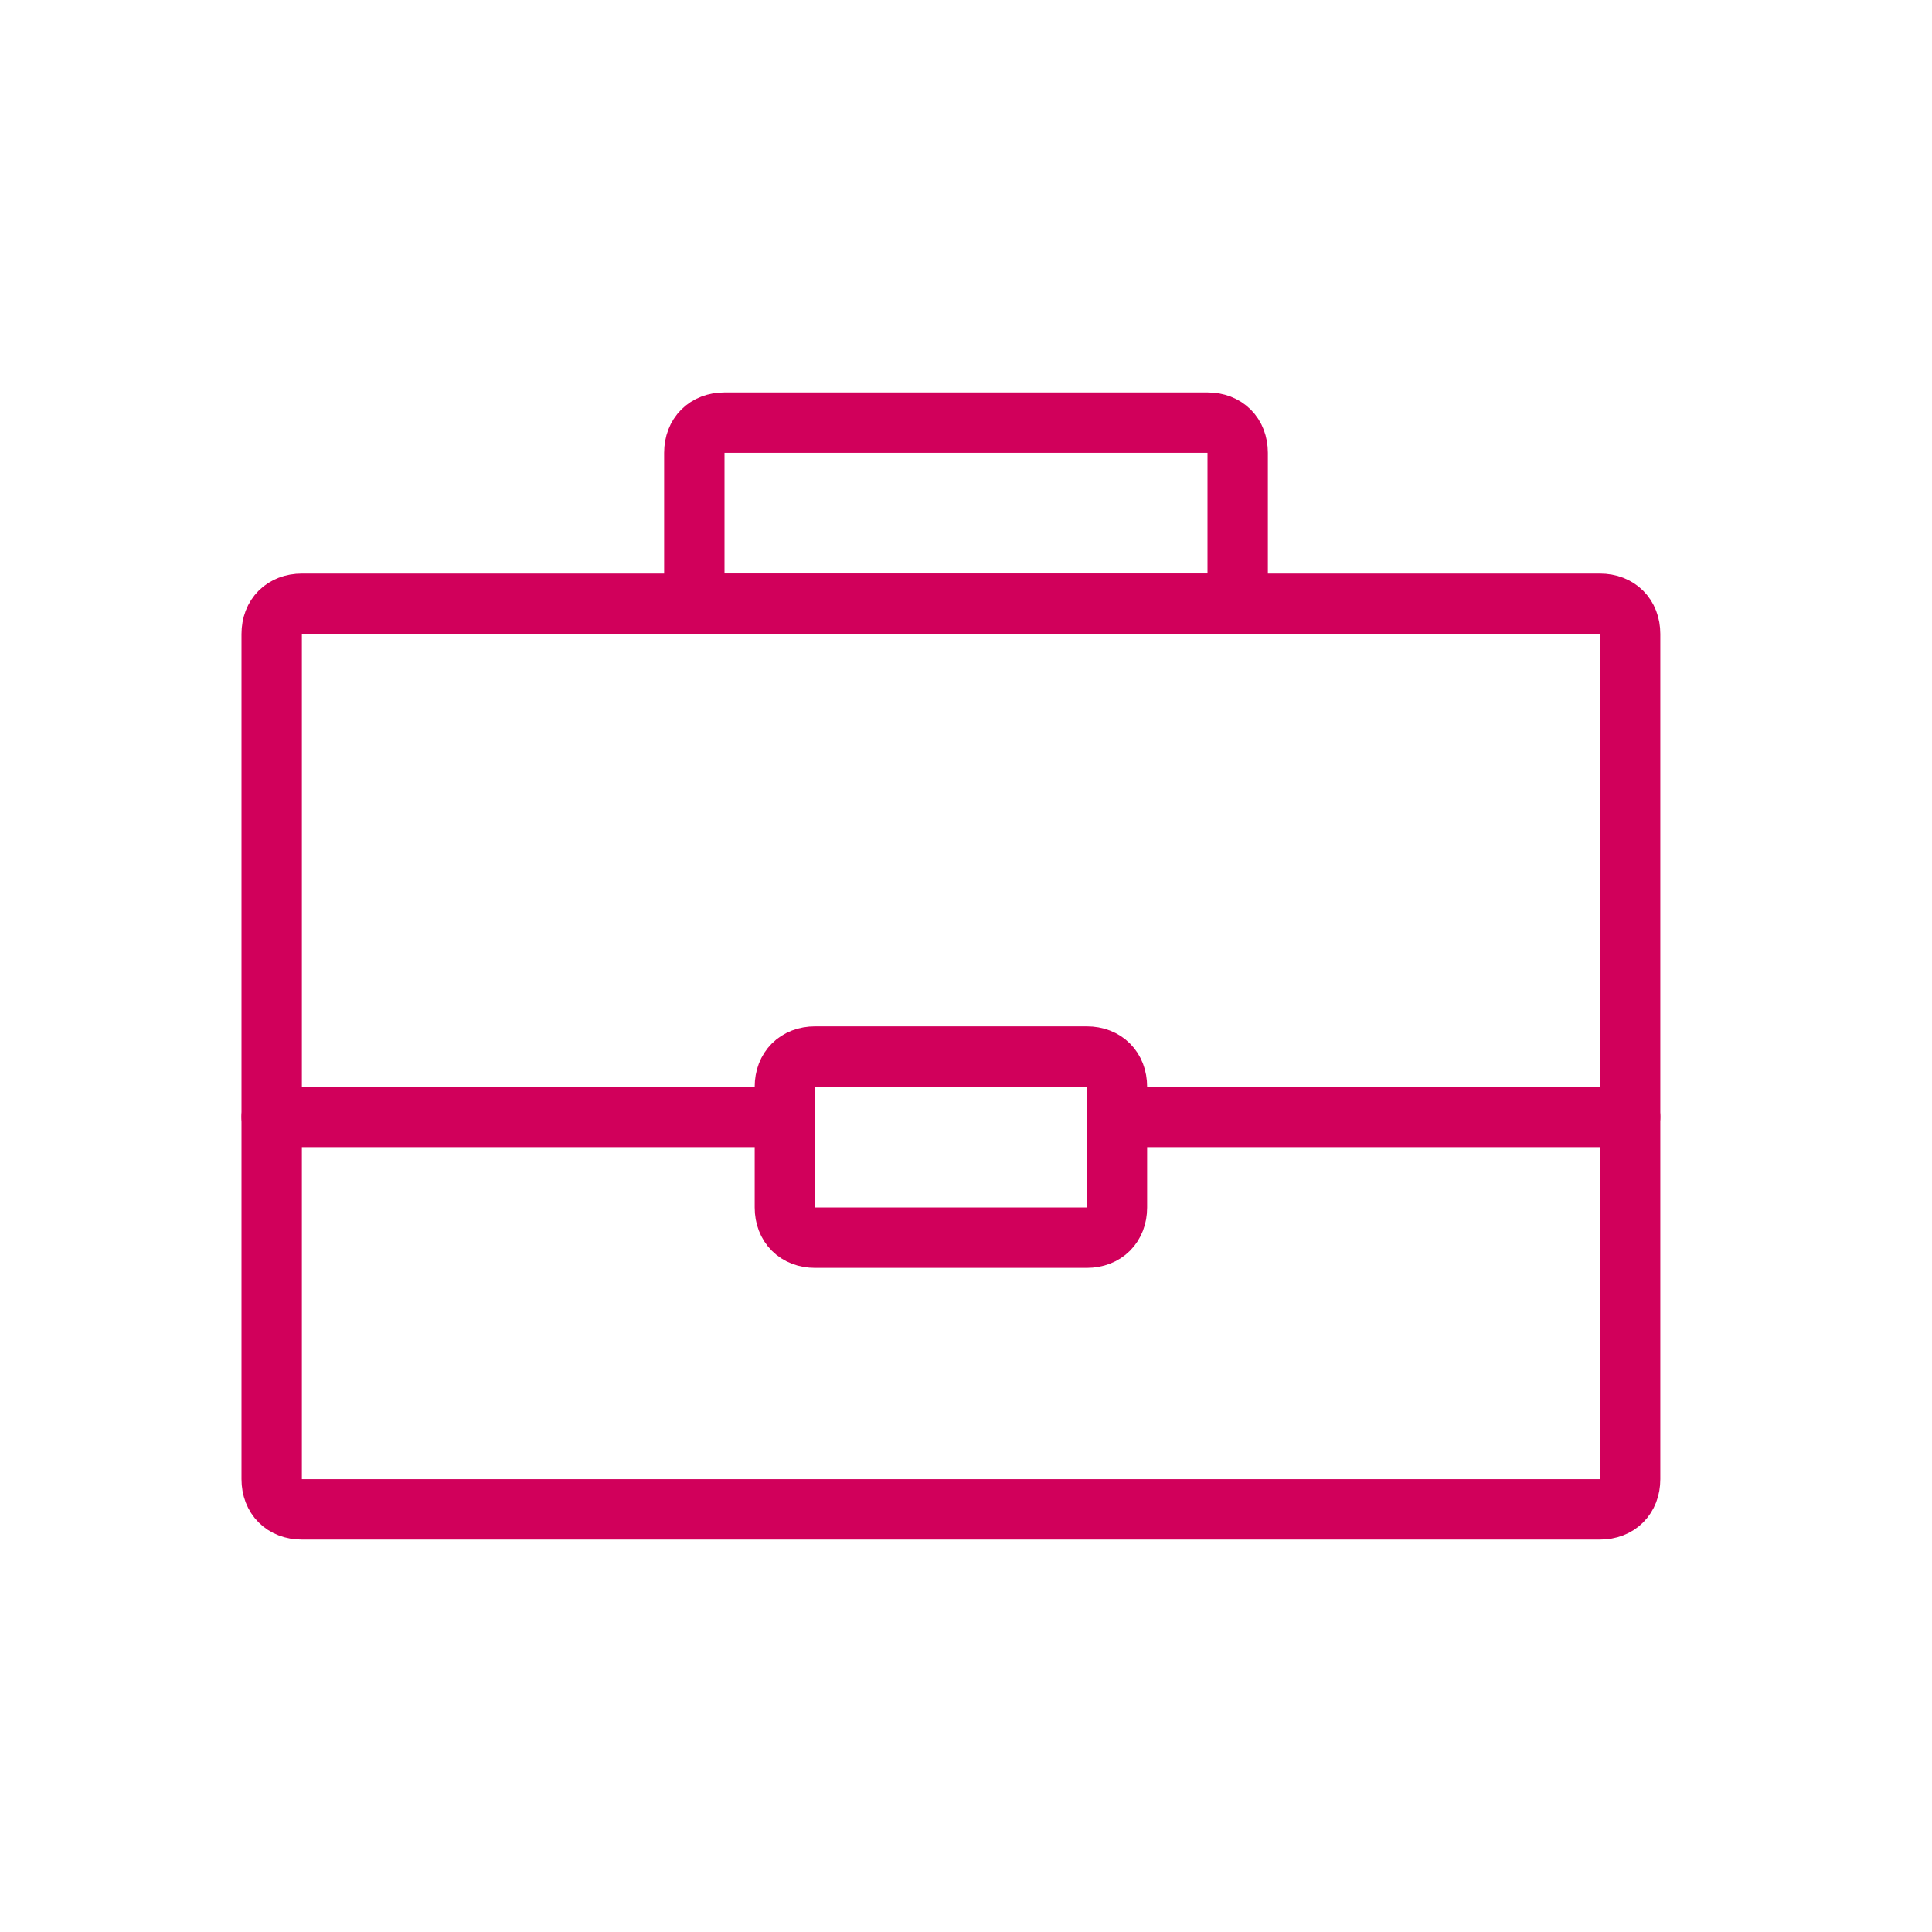
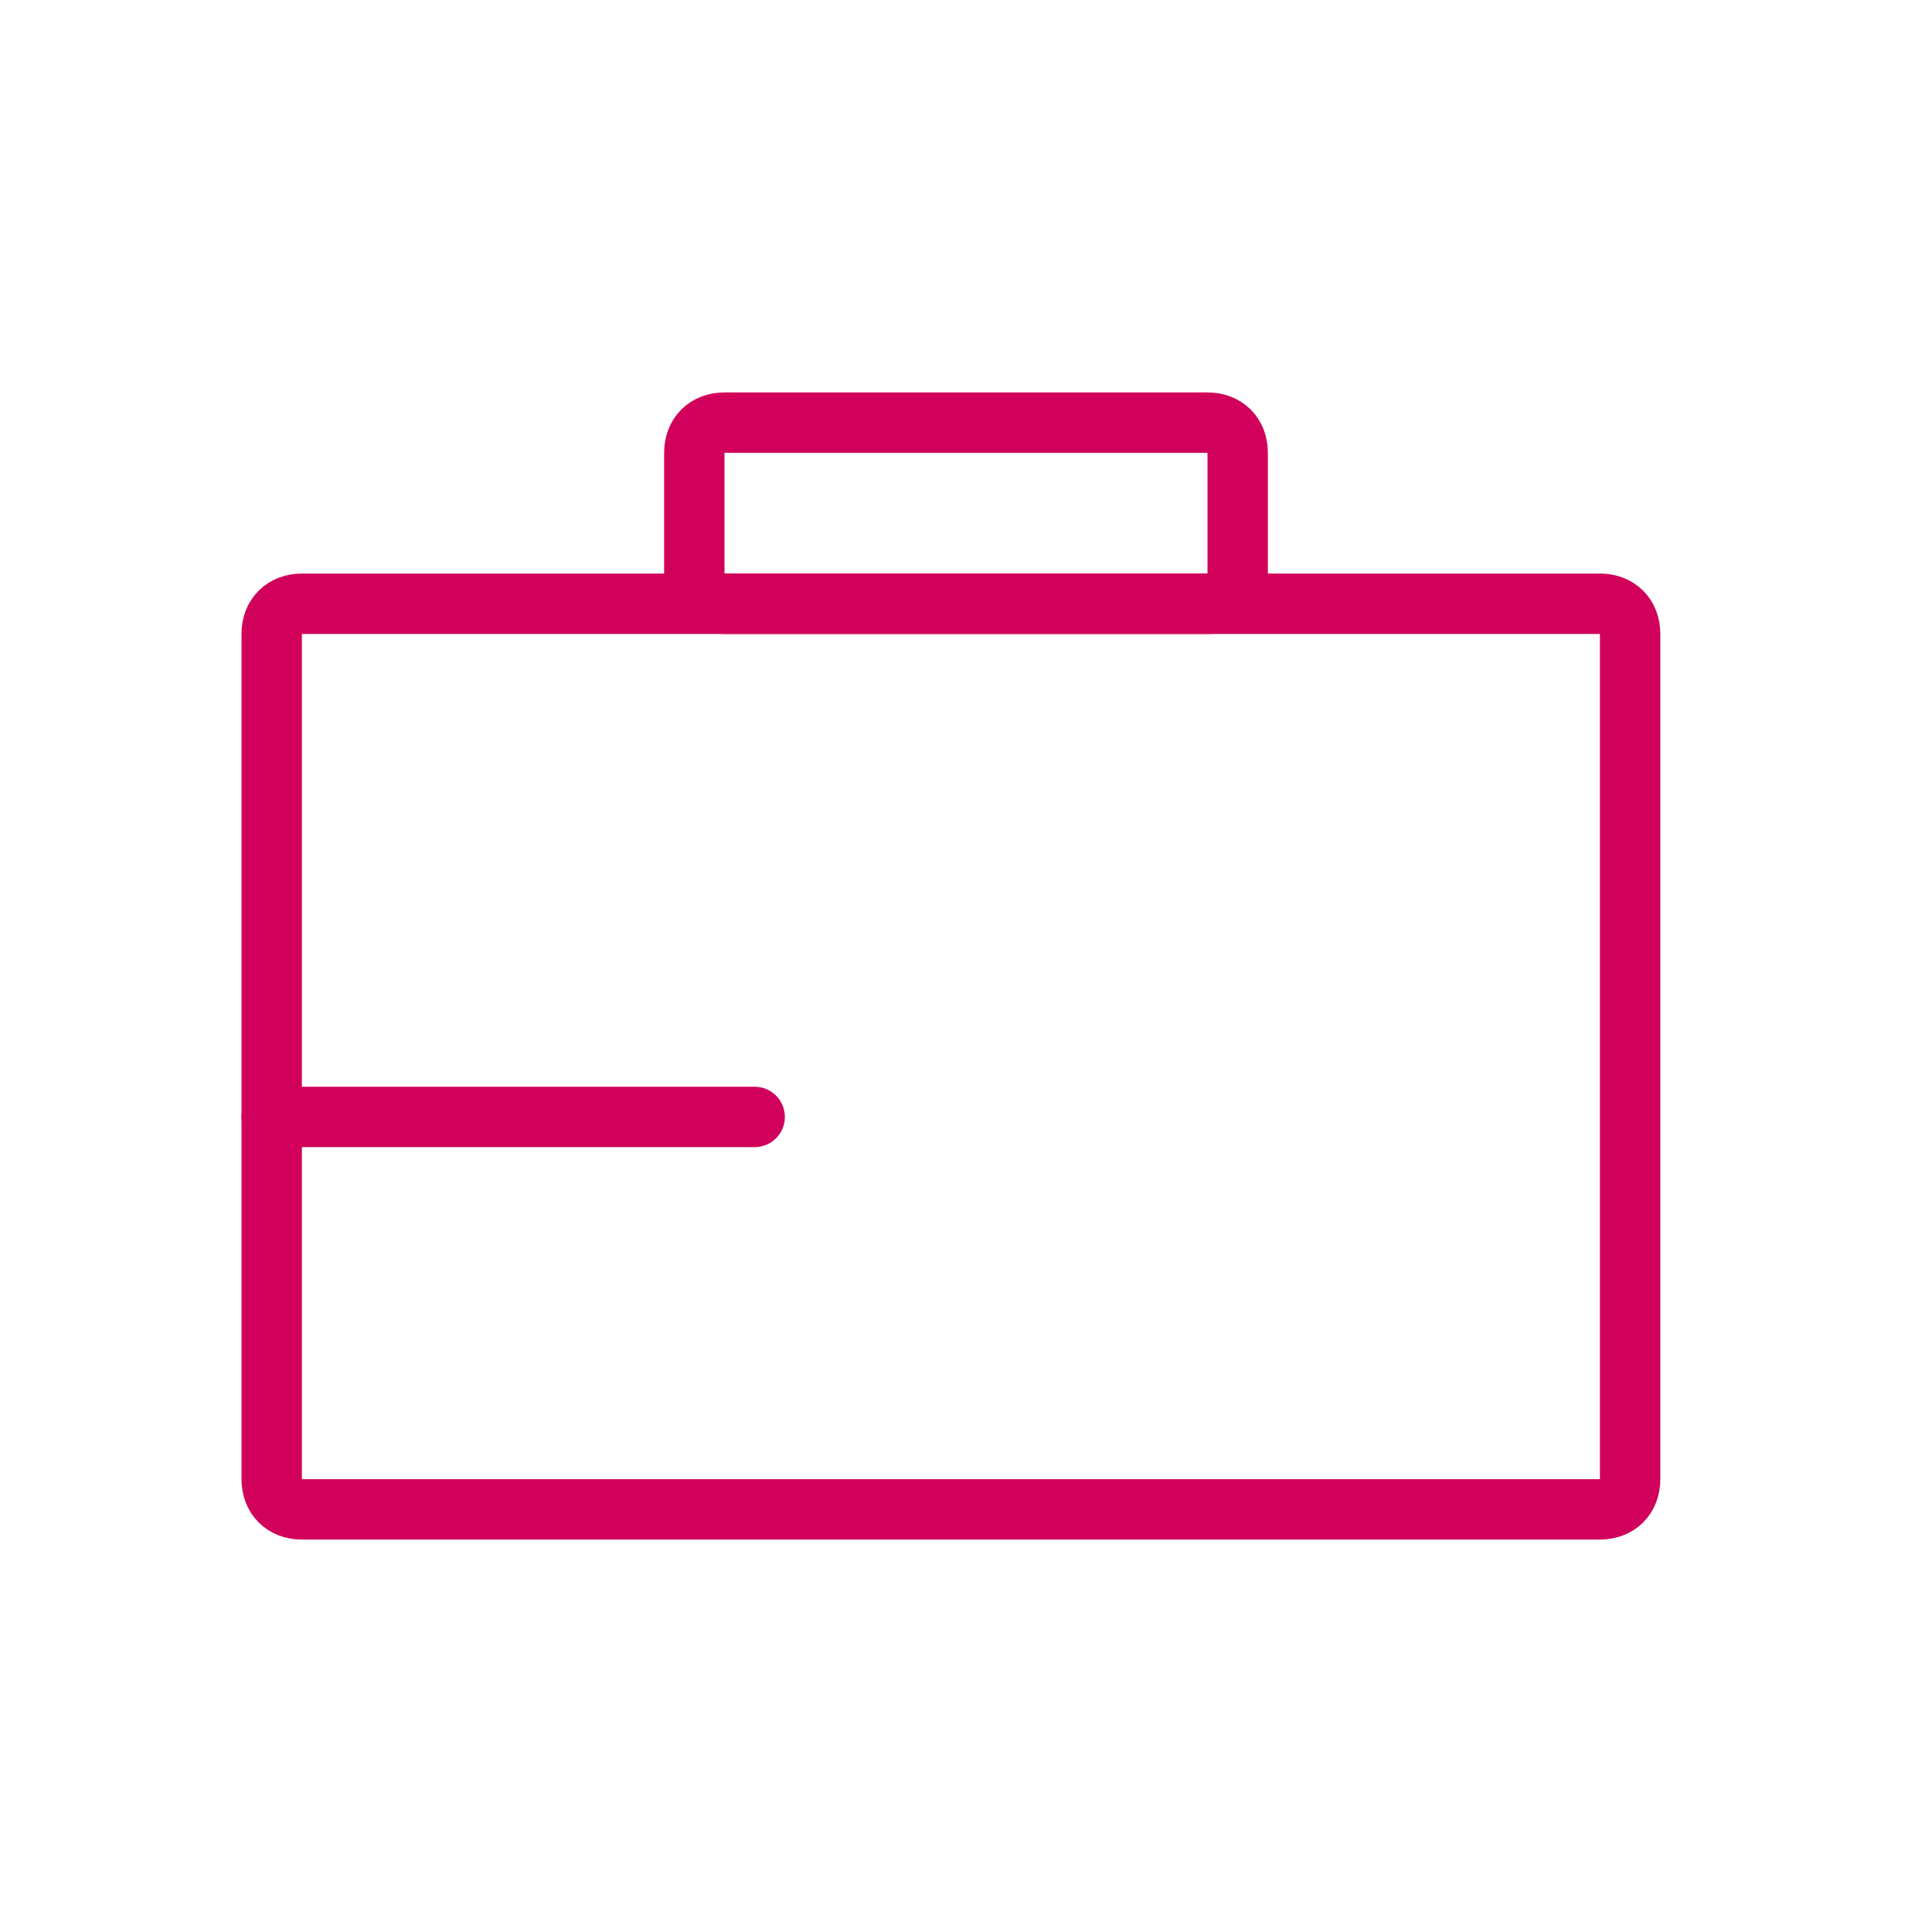
<svg xmlns="http://www.w3.org/2000/svg" width="64" height="64" viewBox="0 0 64 64" fill="none">
  <path d="M54 49C54 49.6 53.6 50 53 50H10C9.4 50 9 49.6 9 49V21C9 20.4 9.4 20 10 20H53C53.6 20 54 20.4 54 21V49Z" stroke="#D1005B" stroke-width="2" stroke-miterlimit="10" stroke-linecap="round" stroke-linejoin="round" />
  <path d="M41 19C41 19.6 40.6 20 40 20H24C23.4 20 23 19.6 23 19V15C23 14.4 23.4 14 24 14H40C40.6 14 41 14.4 41 15V19Z" stroke="#D1005B" stroke-width="2" stroke-miterlimit="10" stroke-linecap="round" stroke-linejoin="round" />
-   <path d="M37 37H54" stroke="#D1005B" stroke-width="2" stroke-miterlimit="10" stroke-linecap="round" stroke-linejoin="round" />
  <path d="M9 37H25" stroke="#D1005B" stroke-width="2" stroke-miterlimit="10" stroke-linecap="round" stroke-linejoin="round" />
-   <path d="M37 40C37 40.6 36.6 41 36 41H27C26.4 41 26 40.6 26 40V36C26 35.4 26.4 35 27 35H36C36.6 35 37 35.4 37 36V40Z" stroke="#D1005B" stroke-width="2" stroke-miterlimit="10" stroke-linecap="round" stroke-linejoin="round" />
</svg>